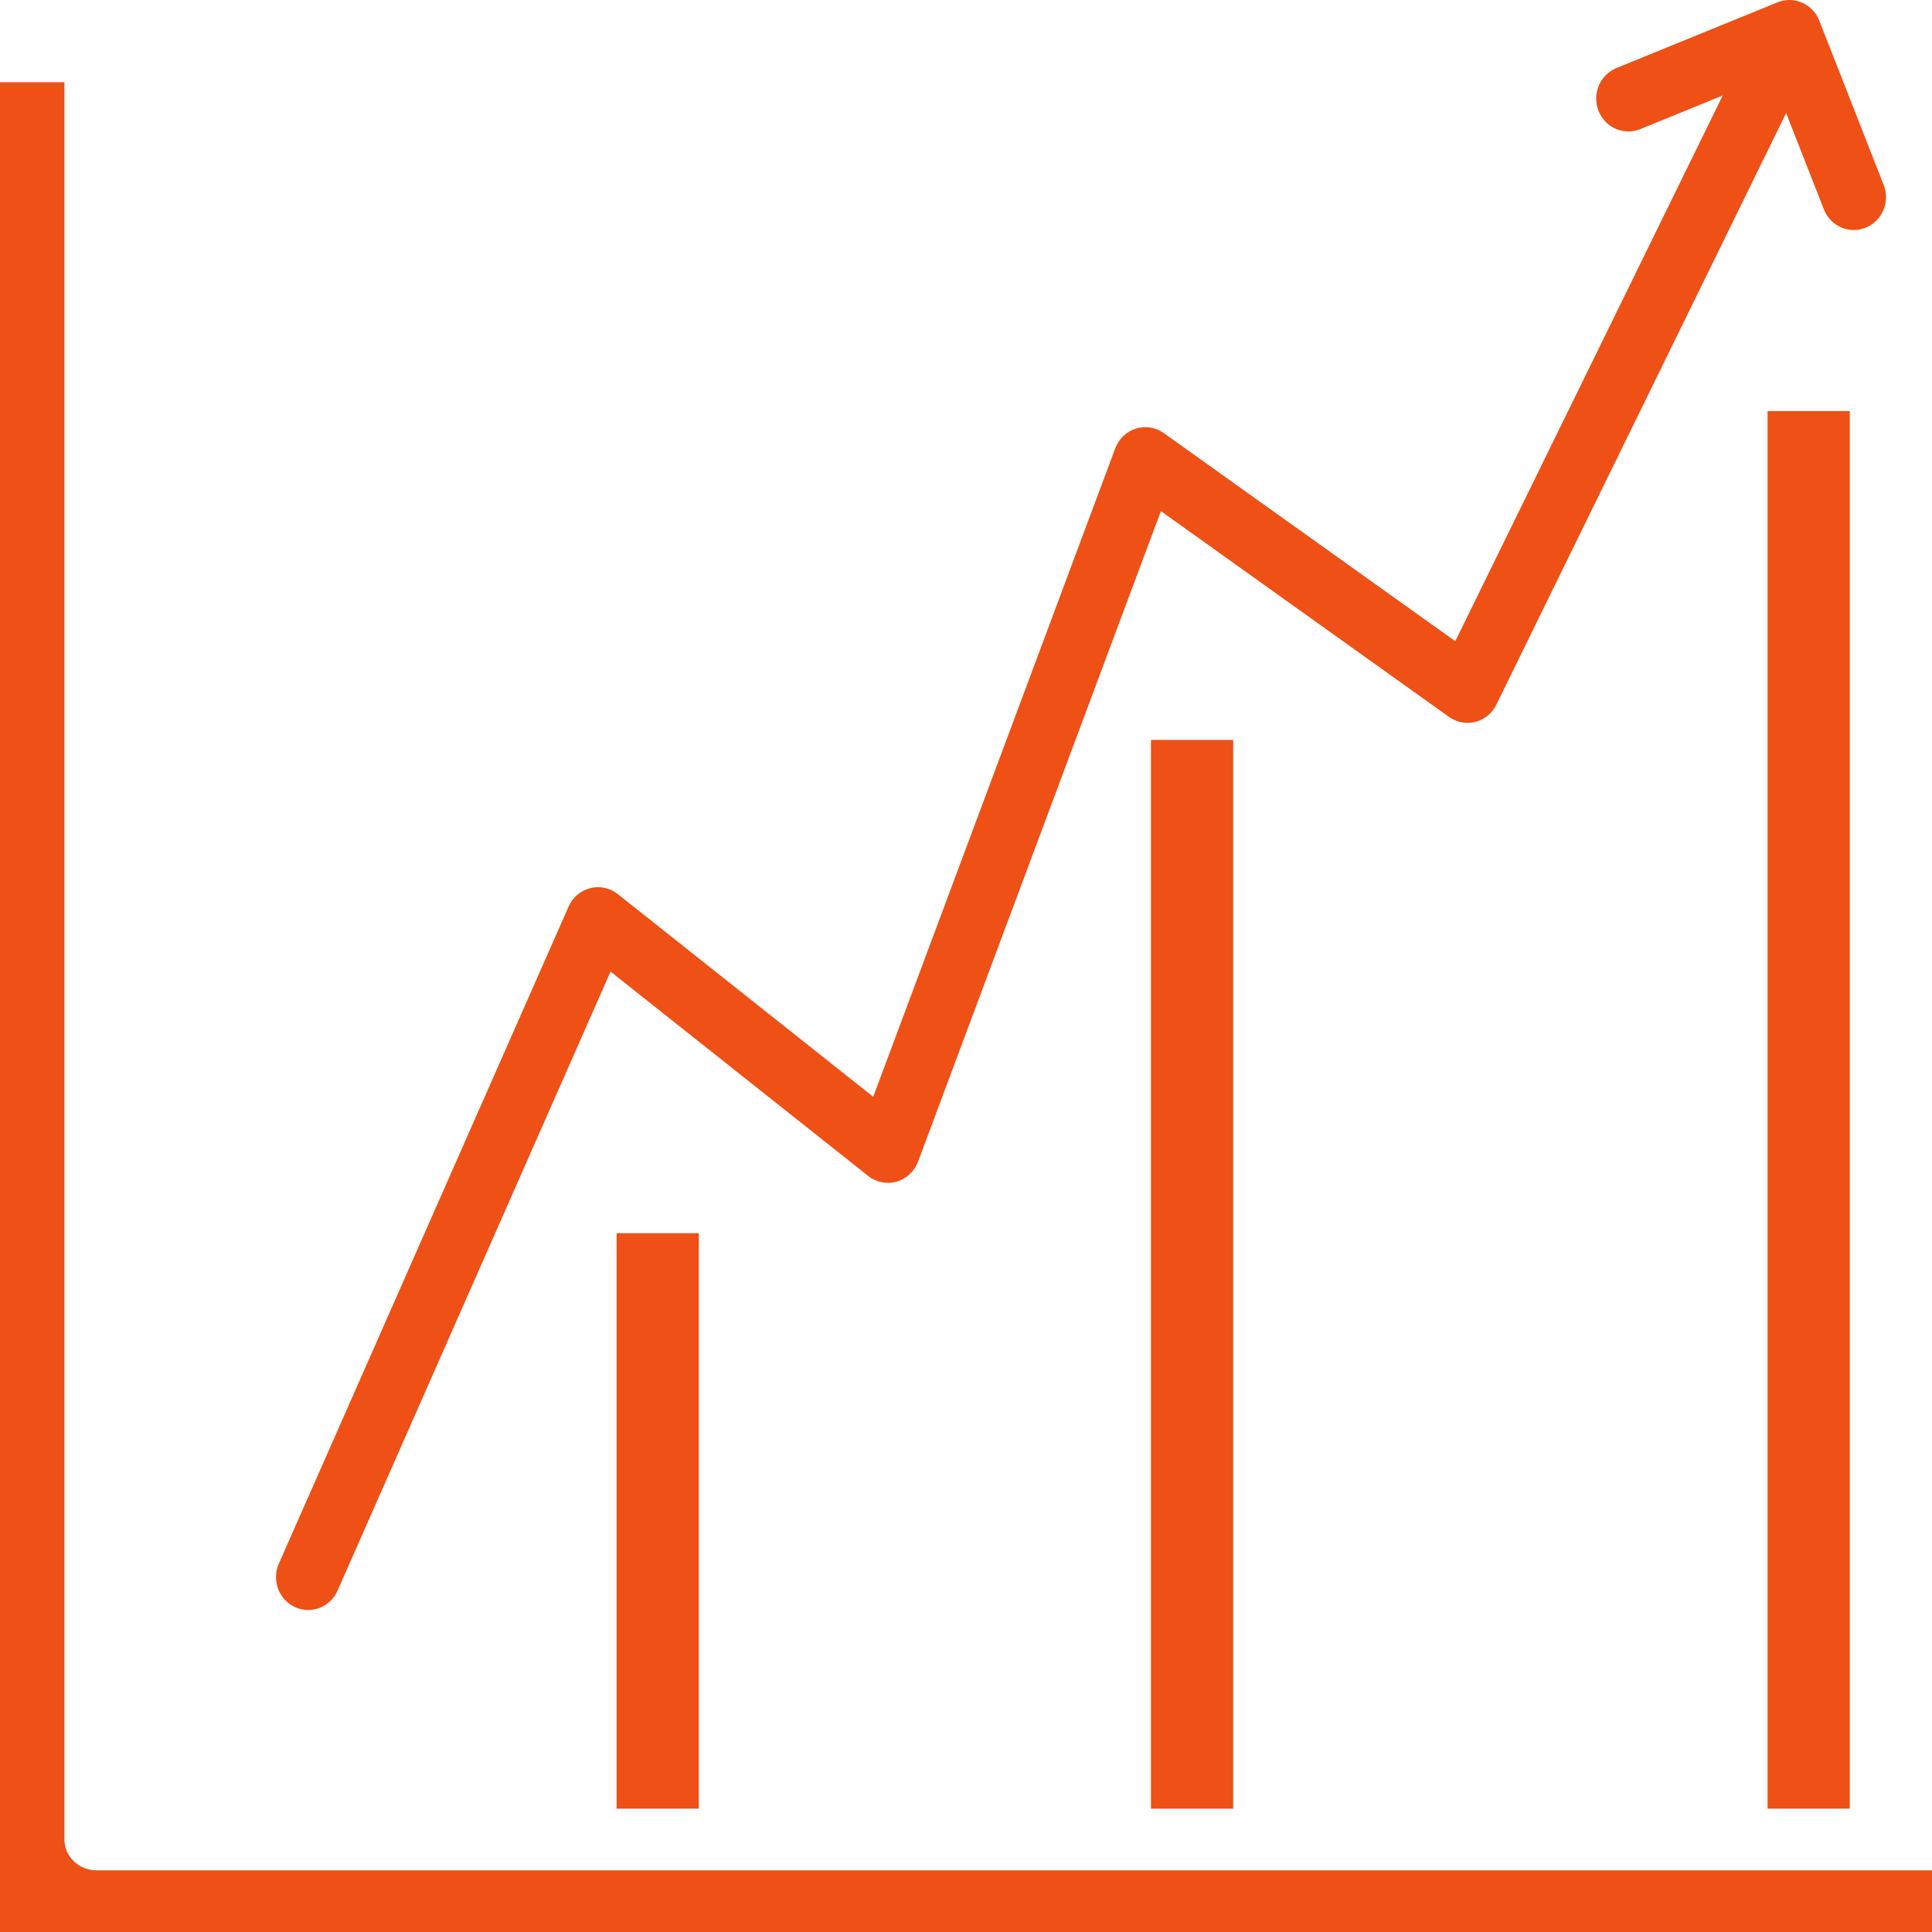
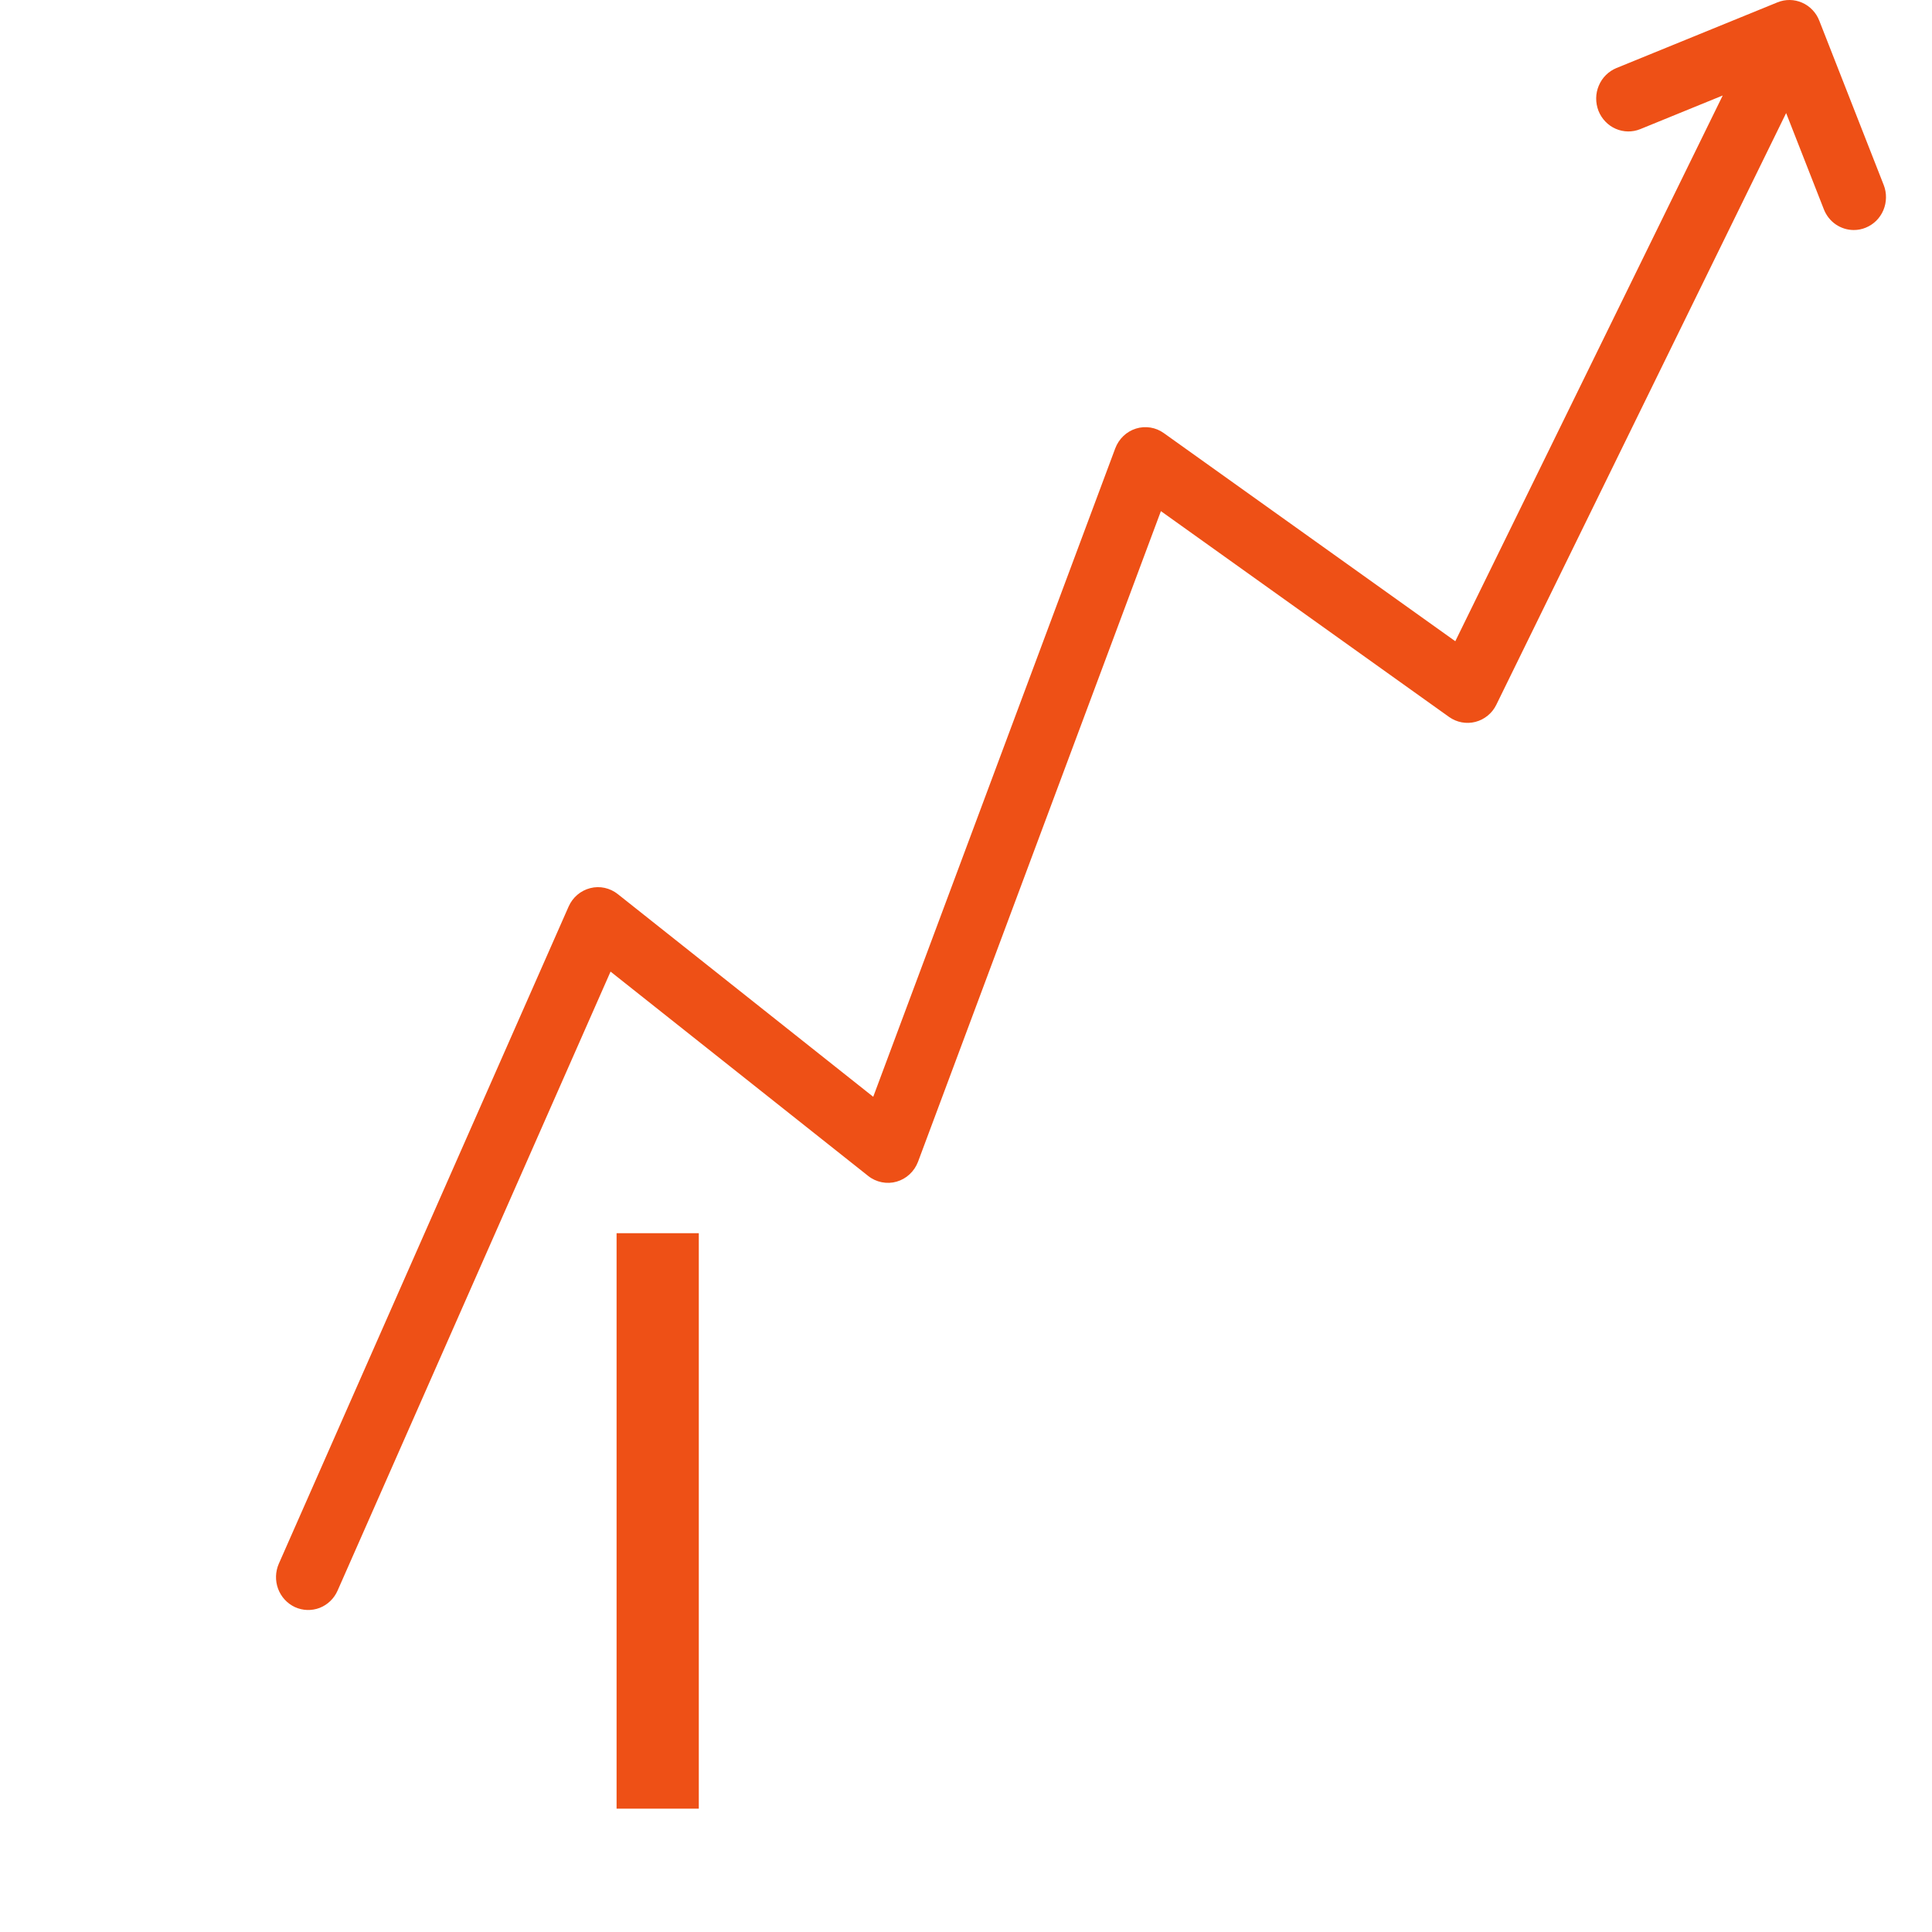
<svg xmlns="http://www.w3.org/2000/svg" width="50" height="50" viewBox="0 0 50 50" fill="none">
  <path d="M18.085 31.915H15.957V46.808H18.085V31.915Z" fill="#EE5016" />
-   <path d="M31.915 19.149H29.787V46.809H31.915V19.149Z" fill="#EE5016" />
-   <path d="M47.872 10.638H45.745V46.808H47.872V10.638Z" fill="#EE5016" />
-   <path d="M2.5 48.404C2.279 48.404 2.067 48.32 1.911 48.171C1.754 48.021 1.667 47.818 1.667 47.606V2.128H0V50H50V48.404H2.5Z" fill="#EE5016" />
+   <path d="M47.872 10.638H45.745V46.808V10.638Z" fill="#EE5016" />
  <path d="M7.634 41.592C7.836 41.684 8.065 41.691 8.272 41.612C8.478 41.532 8.645 41.372 8.736 41.166L15.801 25.145L22.468 30.433C22.57 30.515 22.691 30.57 22.819 30.596C22.947 30.622 23.079 30.617 23.204 30.581C23.33 30.545 23.445 30.48 23.541 30.39C23.638 30.3 23.712 30.189 23.759 30.065L30.044 13.228L37.502 18.555C37.6 18.625 37.712 18.672 37.829 18.694C37.947 18.716 38.068 18.712 38.184 18.682C38.3 18.652 38.409 18.597 38.502 18.52C38.596 18.444 38.672 18.348 38.725 18.238L46.225 2.926L47.202 5.419C47.264 5.576 47.37 5.712 47.508 5.807C47.647 5.902 47.809 5.953 47.976 5.953C48.082 5.953 48.187 5.933 48.285 5.892C48.387 5.851 48.479 5.789 48.558 5.712C48.636 5.634 48.699 5.541 48.742 5.438C48.785 5.335 48.808 5.225 48.809 5.113C48.811 5.002 48.791 4.891 48.75 4.787L47.083 0.535C47.043 0.431 46.983 0.337 46.906 0.257C46.83 0.177 46.739 0.113 46.638 0.069C46.537 0.025 46.429 0.001 46.32 6.72796e-05C46.21 -0.001 46.102 0.019 46 0.061L41.833 1.761C41.732 1.803 41.639 1.864 41.561 1.942C41.482 2.02 41.42 2.113 41.377 2.216C41.333 2.318 41.31 2.429 41.309 2.541C41.308 2.652 41.328 2.763 41.368 2.867C41.409 2.971 41.469 3.065 41.546 3.145C41.622 3.225 41.713 3.289 41.814 3.333C41.914 3.377 42.023 3.4 42.132 3.402C42.241 3.403 42.35 3.383 42.452 3.341L44.584 2.471L37.663 16.595L30.12 11.209C30.016 11.134 29.897 11.085 29.772 11.065C29.647 11.045 29.519 11.054 29.398 11.092C29.276 11.13 29.165 11.196 29.073 11.284C28.98 11.373 28.909 11.481 28.863 11.602L22.599 28.385L15.988 23.139C15.888 23.06 15.772 23.005 15.649 22.978C15.525 22.951 15.398 22.953 15.275 22.985C15.153 23.016 15.039 23.075 14.942 23.157C14.845 23.24 14.768 23.343 14.716 23.461L7.216 40.468C7.126 40.673 7.119 40.907 7.197 41.118C7.276 41.329 7.433 41.499 7.634 41.592Z" fill="#EE5016" />
</svg>